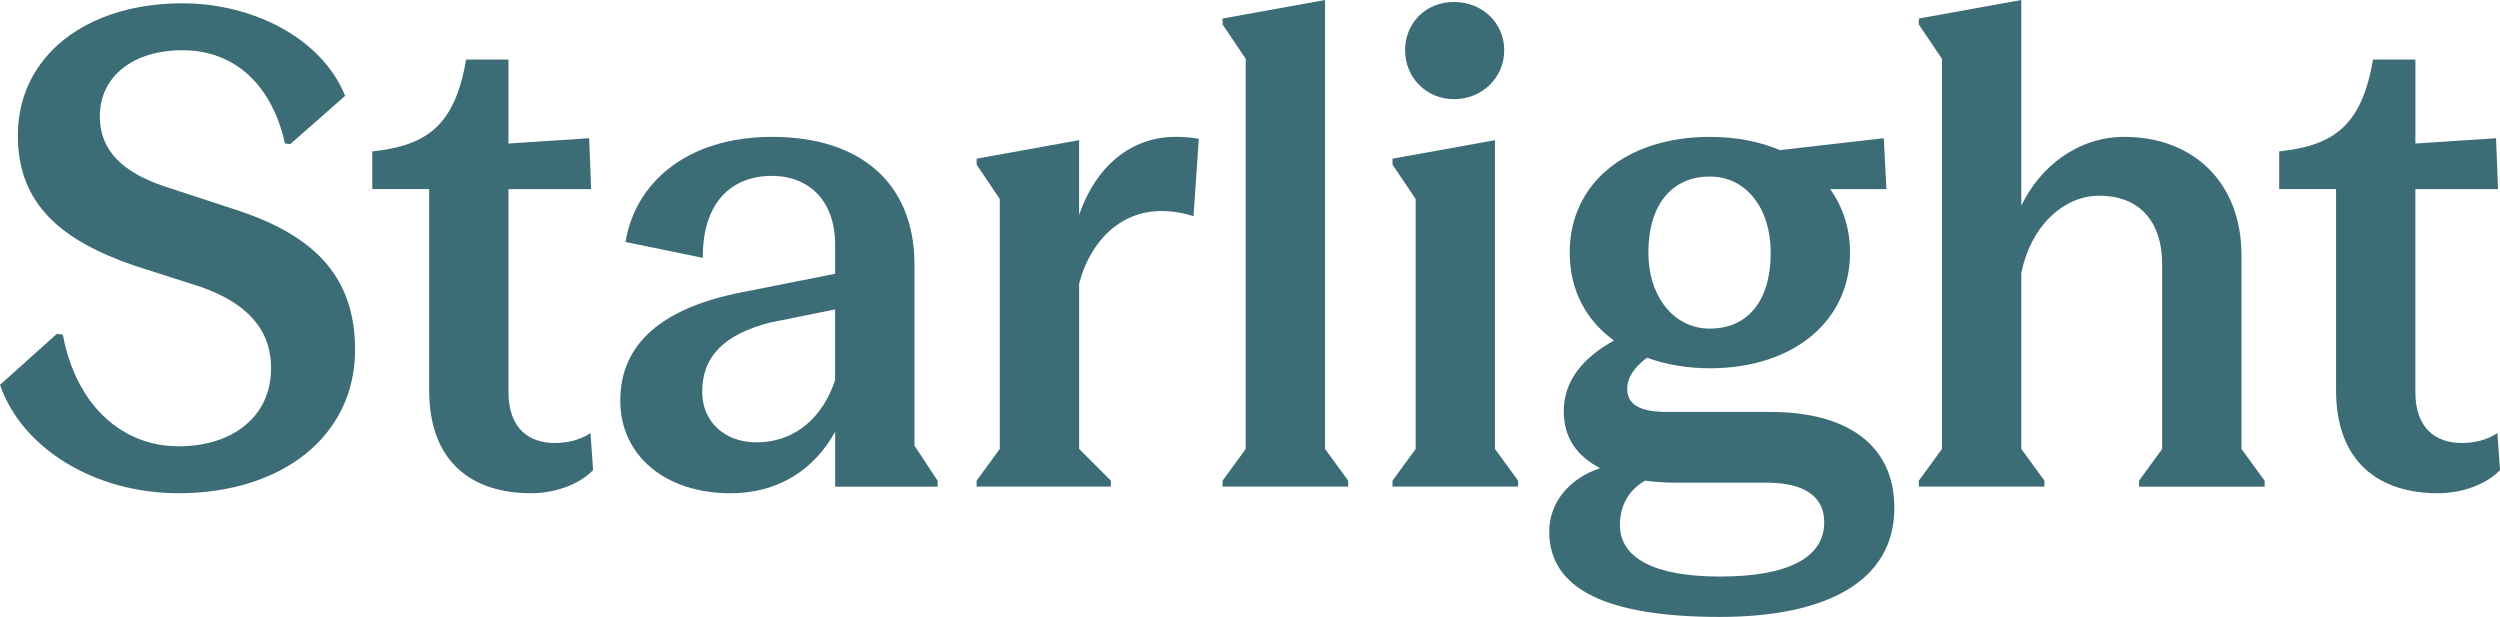
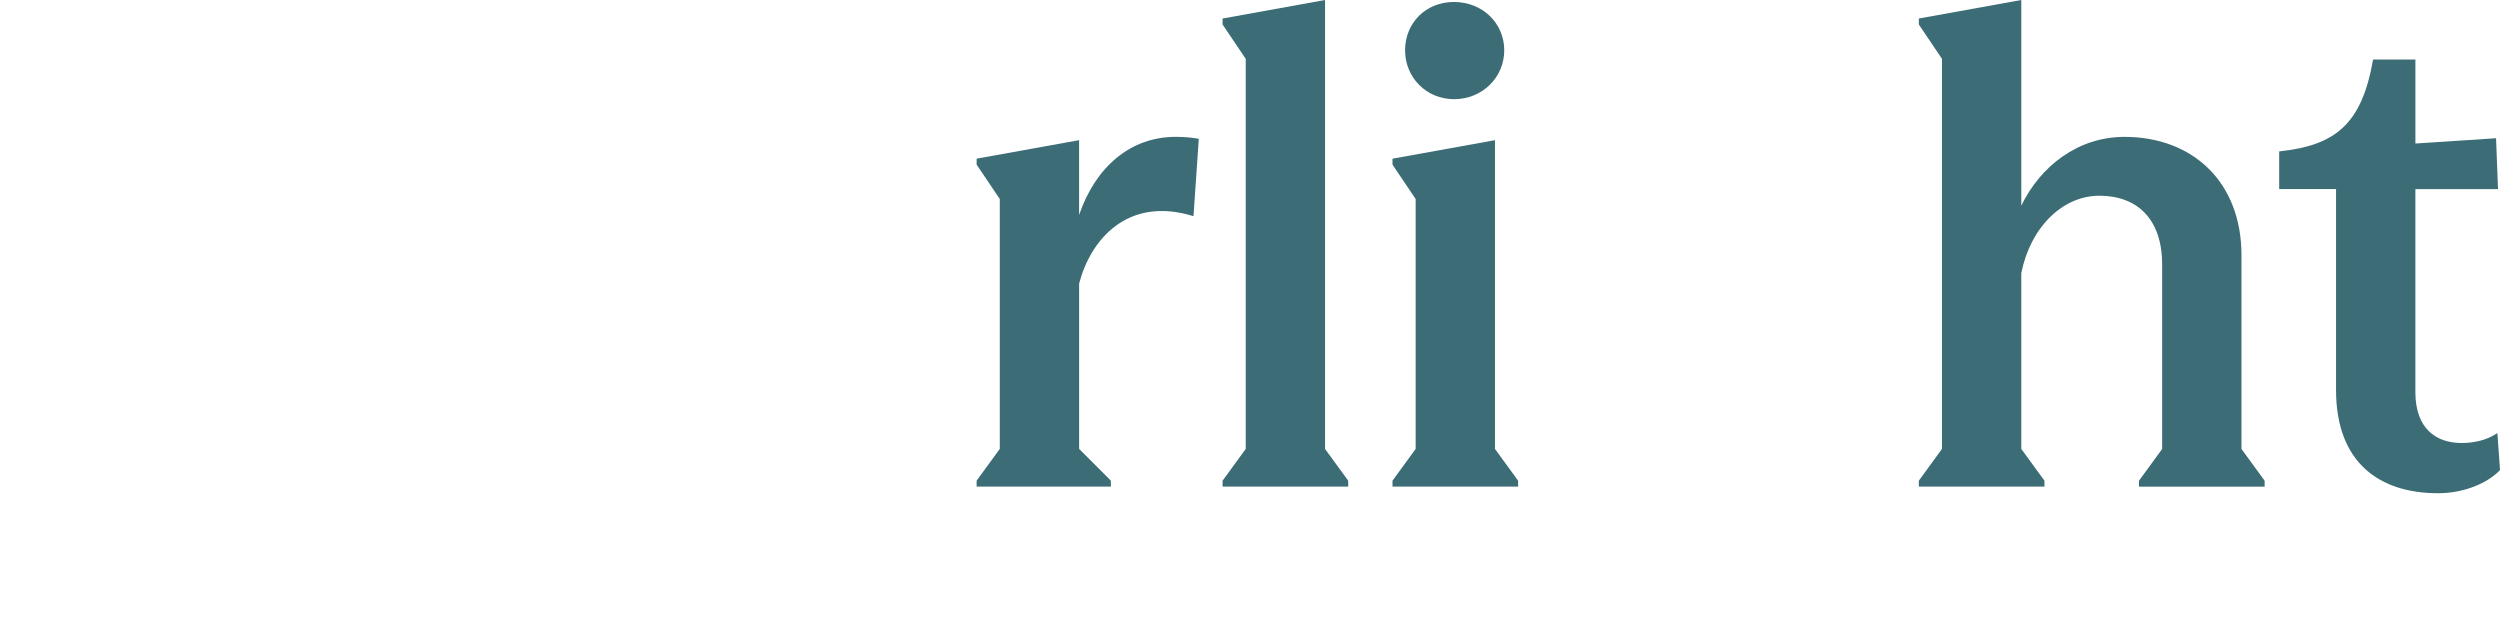
<svg xmlns="http://www.w3.org/2000/svg" id="Layer_2" data-name="Layer 2" viewBox="0 0 1000 246.76">
  <defs>
    <style>
      .cls-1 {
        fill: #3c6d76;
      }
    </style>
  </defs>
  <g id="Layer_1-2" data-name="Layer 1">
    <g>
-       <path class="cls-1" d="M94.15,83.84l-28.3-9.26c-16.4-5.55-25.92-14.02-25.92-28.04,0-16.13,13.49-26.45,33.06-26.45,21.42,0,35.97,14.55,40.99,37.29l2.12.27,21.95-19.31C128.54,14.81,100.5,1.32,73,1.32,34.38,1.32,7.14,22.48,7.14,54.22c0,27.51,17.46,42.05,46.81,52.1l26.45,8.46c17.98,6.35,28.03,16.66,28.03,32.53,0,19.31-15.34,31.21-37.03,31.21s-40.73-15.34-46.28-44.7l-2.38-.27L0,153.92c8.73,25.39,37.82,43.37,71.41,43.37,41.26,0,70.62-22.74,70.62-57.39,0-30.68-17.98-46.28-47.87-56.07Z" />
-       <path class="cls-1" d="M221.9,177.2c-10.31,0-18.51-5.82-18.51-20.36v-81.19h33.06l-.79-20.36-32.27,2.12V23.8h-16.93c-4.5,25.92-15.07,34.38-37.55,36.76v15.07h22.75v80.4c0,29.36,17.72,41.26,40.73,41.26,10.84,0,20.1-4.23,24.86-9.26l-1.06-14.81c-4.23,2.91-9.52,3.97-14.28,3.97Z" />
-       <path class="cls-1" d="M365.78,105.79c0-32.8-21.95-51.04-56.86-51.04s-55.01,19.04-58.71,42.05l30.94,6.35c-.26-21.95,11.37-32.8,27.51-32.8,14.81,0,25.39,9.79,25.39,27.51v11.64l-37.29,7.41c-31.21,6.08-48.66,20.1-48.66,43.37,0,21.69,17.72,37.03,44.17,37.03,18.78,0,33.32-9.26,41.79-24.6v21.95h40.99v-2.38l-9.26-14.02v-72.47ZM334.04,152.07c-4.5,13.75-15.08,24.86-31.47,24.86-13.22,0-21.69-8.73-21.69-20.1,0-14.28,8.73-23.01,26.98-27.77l26.18-5.29v28.3Z" />
      <path class="cls-1" d="M431.64,85.96v-29.89l-40.99,7.4v2.38l9.26,13.75v99.97l-9.26,12.69v2.38h53.69v-2.38l-12.69-12.69v-66.12c4.5-17.46,19.31-35.18,45.75-26.98l2.12-30.94c-2.91-.53-5.82-.79-9.26-.79-17.98,0-32,11.9-38.61,31.21Z" />
      <polygon class="cls-1" points="530.02 0 489.03 7.41 489.03 9.79 498.29 23.54 498.29 179.58 489.03 192.27 489.03 194.65 539.28 194.65 539.28 192.27 530.02 179.58 530.02 0" />
      <polygon class="cls-1" points="597.99 56.07 557 63.47 557 65.85 566.26 79.61 566.26 179.58 557 192.27 557 194.65 607.25 194.65 607.25 192.27 597.99 179.58 597.99 56.07" />
      <path class="cls-1" d="M581.6,39.67c11.37,0,20.1-8.73,20.1-19.57s-8.73-19.31-20.1-19.31-19.57,8.46-19.57,19.31,8.46,19.57,19.57,19.57Z" />
-       <path class="cls-1" d="M708.28,164.77h-41.52c-10.31,0-15.87-2.64-15.87-9.26,0-4.5,2.91-8.73,7.93-12.43,7.14,2.65,15.87,4.23,25.13,4.23,33.32,0,56.07-18.78,56.07-46.28,0-9.79-2.91-18.25-7.93-25.39h22.48l-1.06-20.36-41.52,4.76c-8.2-3.44-17.46-5.29-28.04-5.29-33.32,0-56.07,18.51-56.07,46.28,0,14.81,6.35,26.98,17.72,35.18-12.43,6.87-20.1,16.13-20.1,28.3,0,10.58,5.29,17.99,14.55,22.75-12.69,4.23-20.36,14.02-20.36,25.39,0,23.01,23.01,34.12,68.23,34.12,42.32,0,69.82-14.02,69.82-43.64,0-25.65-19.57-38.35-49.46-38.35ZM683.95,70.62c14.55,0,24.33,12.69,24.33,30.41,0,20.1-9.79,30.41-24.33,30.41s-24.6-12.96-24.6-30.41c0-19.31,9.52-30.41,24.6-30.41ZM687.91,230.62c-26.18,0-39.94-7.41-39.94-20.63,0-7.41,3.17-13.75,10.05-17.72,3.97.53,7.93.79,12.17.79h36.23c15.07,0,23.27,5.29,23.27,15.87,0,14.02-14.28,21.69-41.79,21.69Z" />
      <path class="cls-1" d="M896.59,102.09c0-29.36-19.57-47.34-46.81-47.34-18.51,0-33.59,11.64-41.26,27.51V0l-40.99,7.41v2.38l9.26,13.75v156.04l-9.26,12.69v2.38h50.25v-2.38l-9.26-12.69v-70.35c3.7-18.51,16.66-30.94,31.21-30.94,15.34,0,25.13,9.52,25.13,27.51v73.79l-9.26,12.69v2.38h50.25v-2.38l-9.26-12.69v-77.49Z" />
      <path class="cls-1" d="M998.94,173.23c-4.23,2.91-9.52,3.97-14.28,3.97-10.31,0-18.51-5.82-18.51-20.36v-81.19h33.06l-.79-20.36-32.26,2.12V23.8h-16.93c-4.5,25.92-15.08,34.38-37.56,36.76v15.07h22.75v80.4c0,29.36,17.72,41.26,40.73,41.26,10.84,0,20.1-4.23,24.86-9.26l-1.06-14.81Z" />
    </g>
  </g>
</svg>